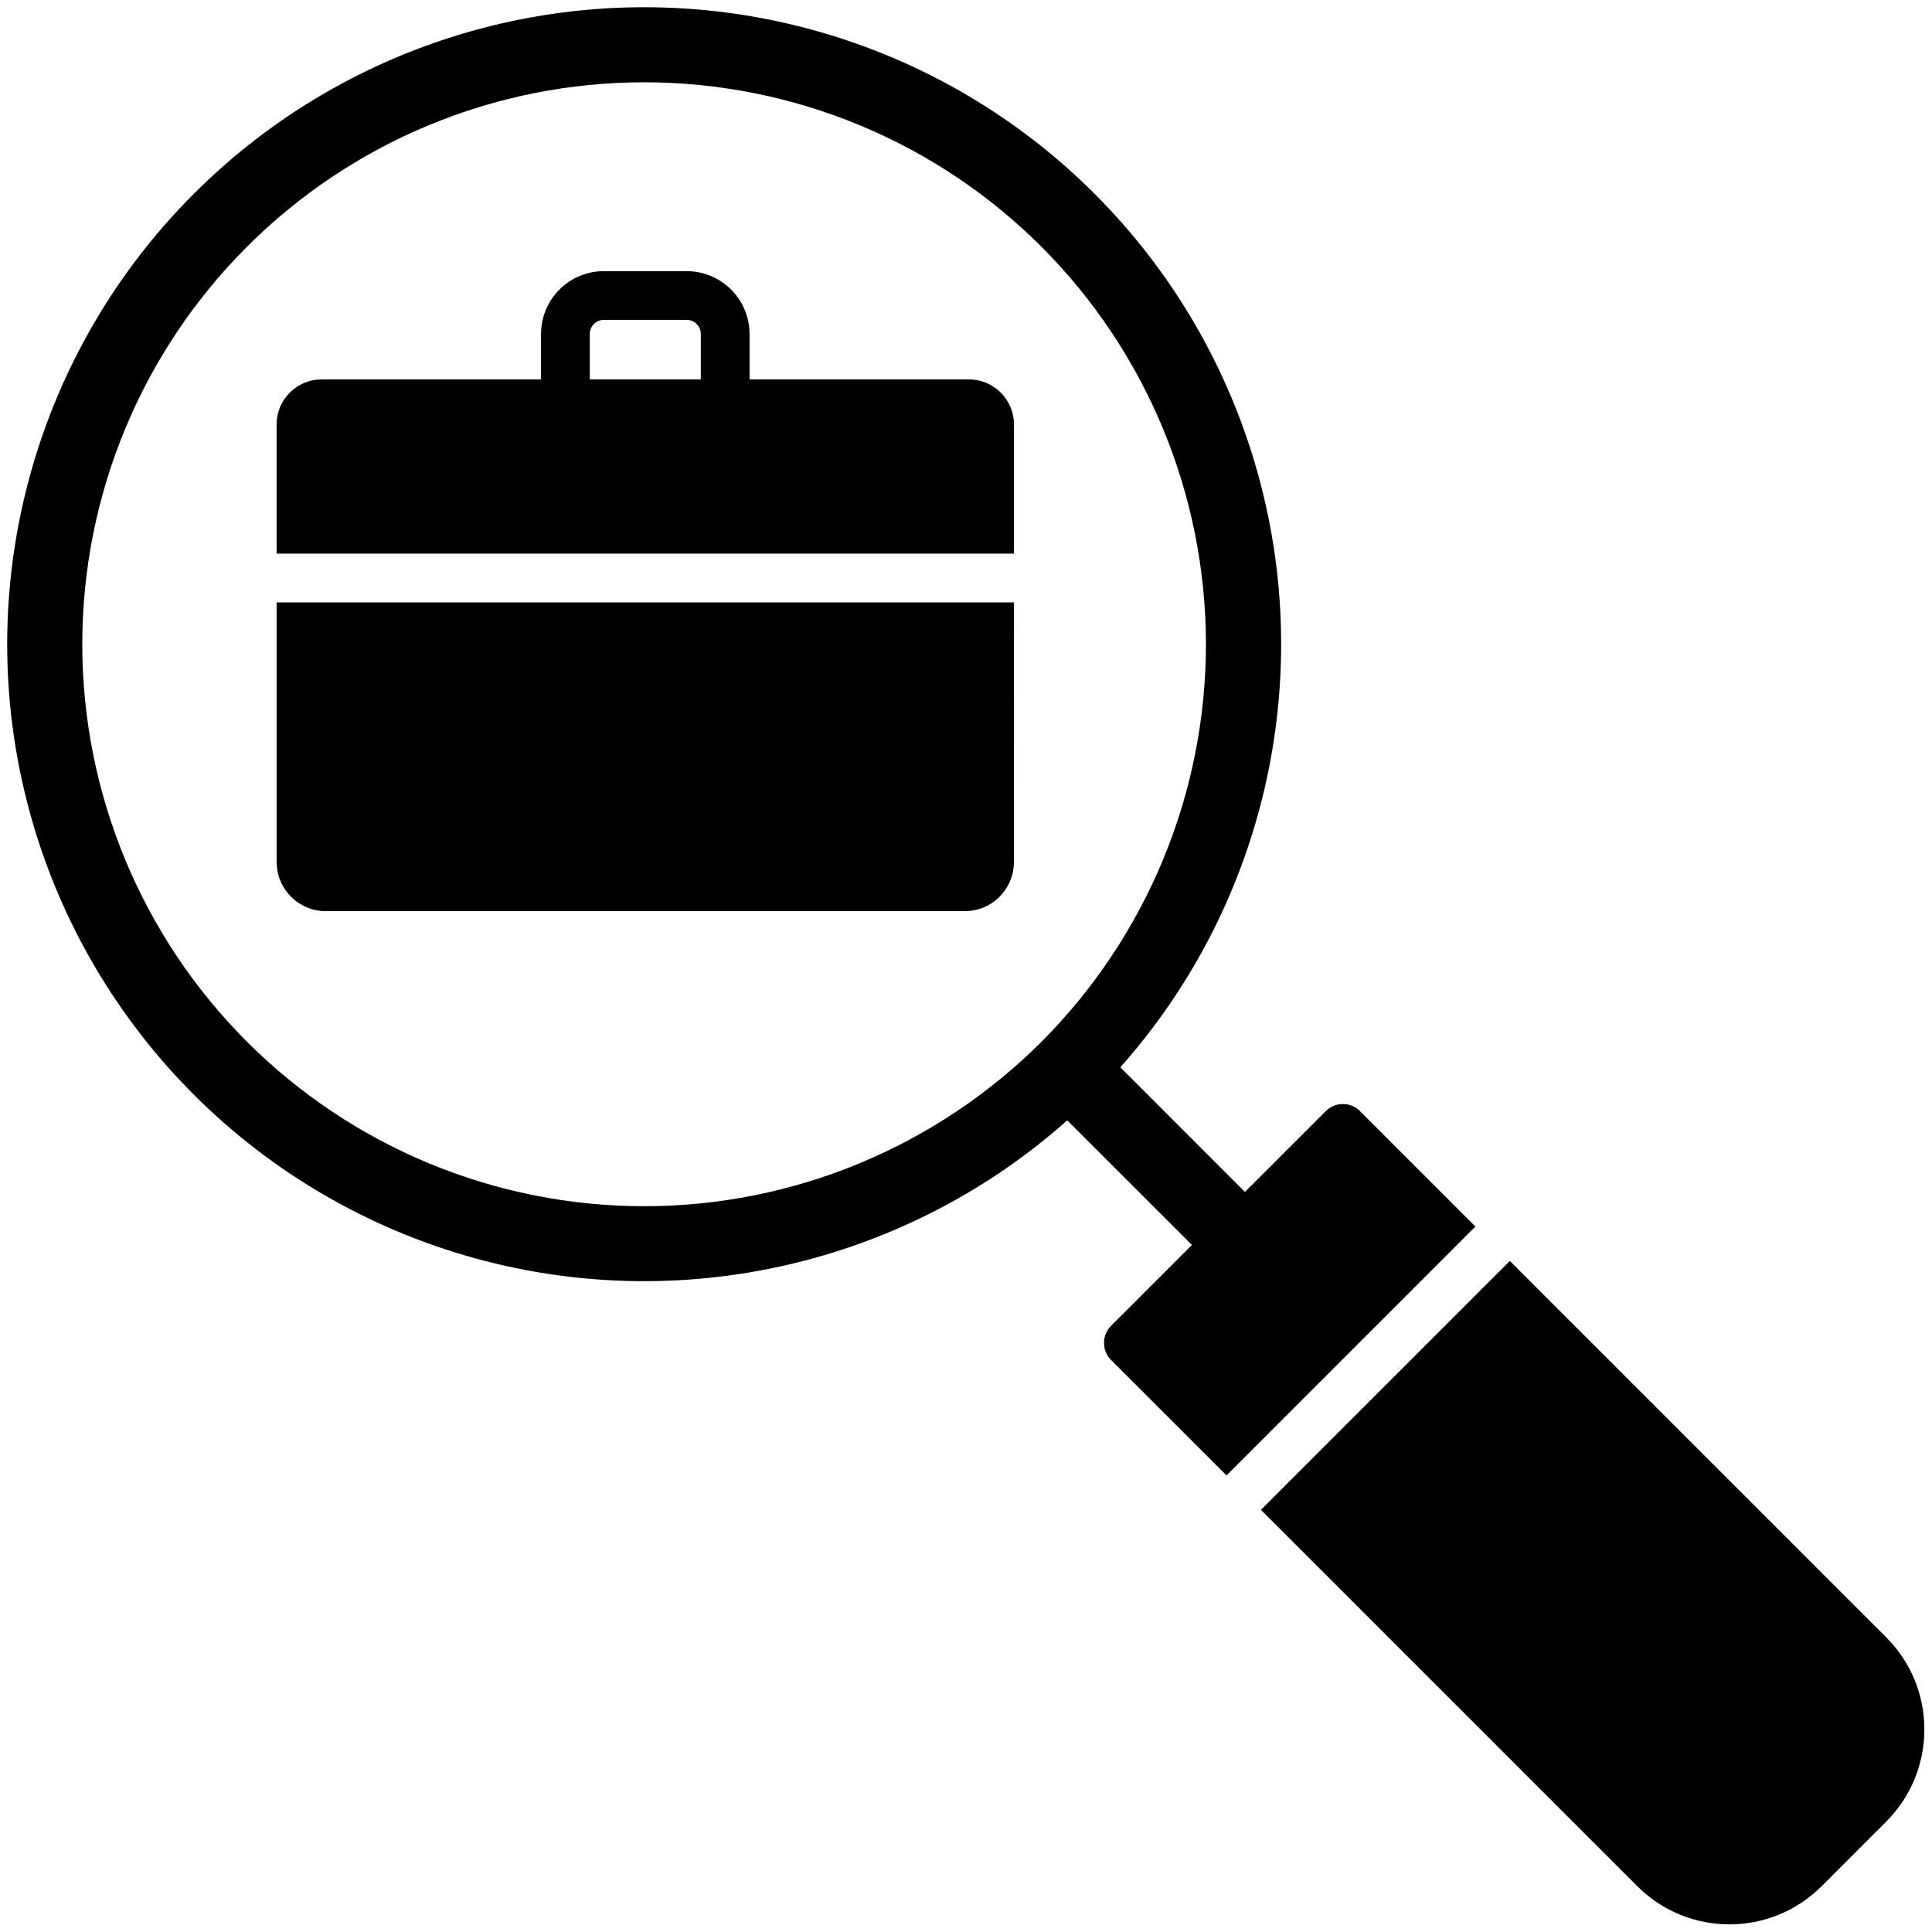
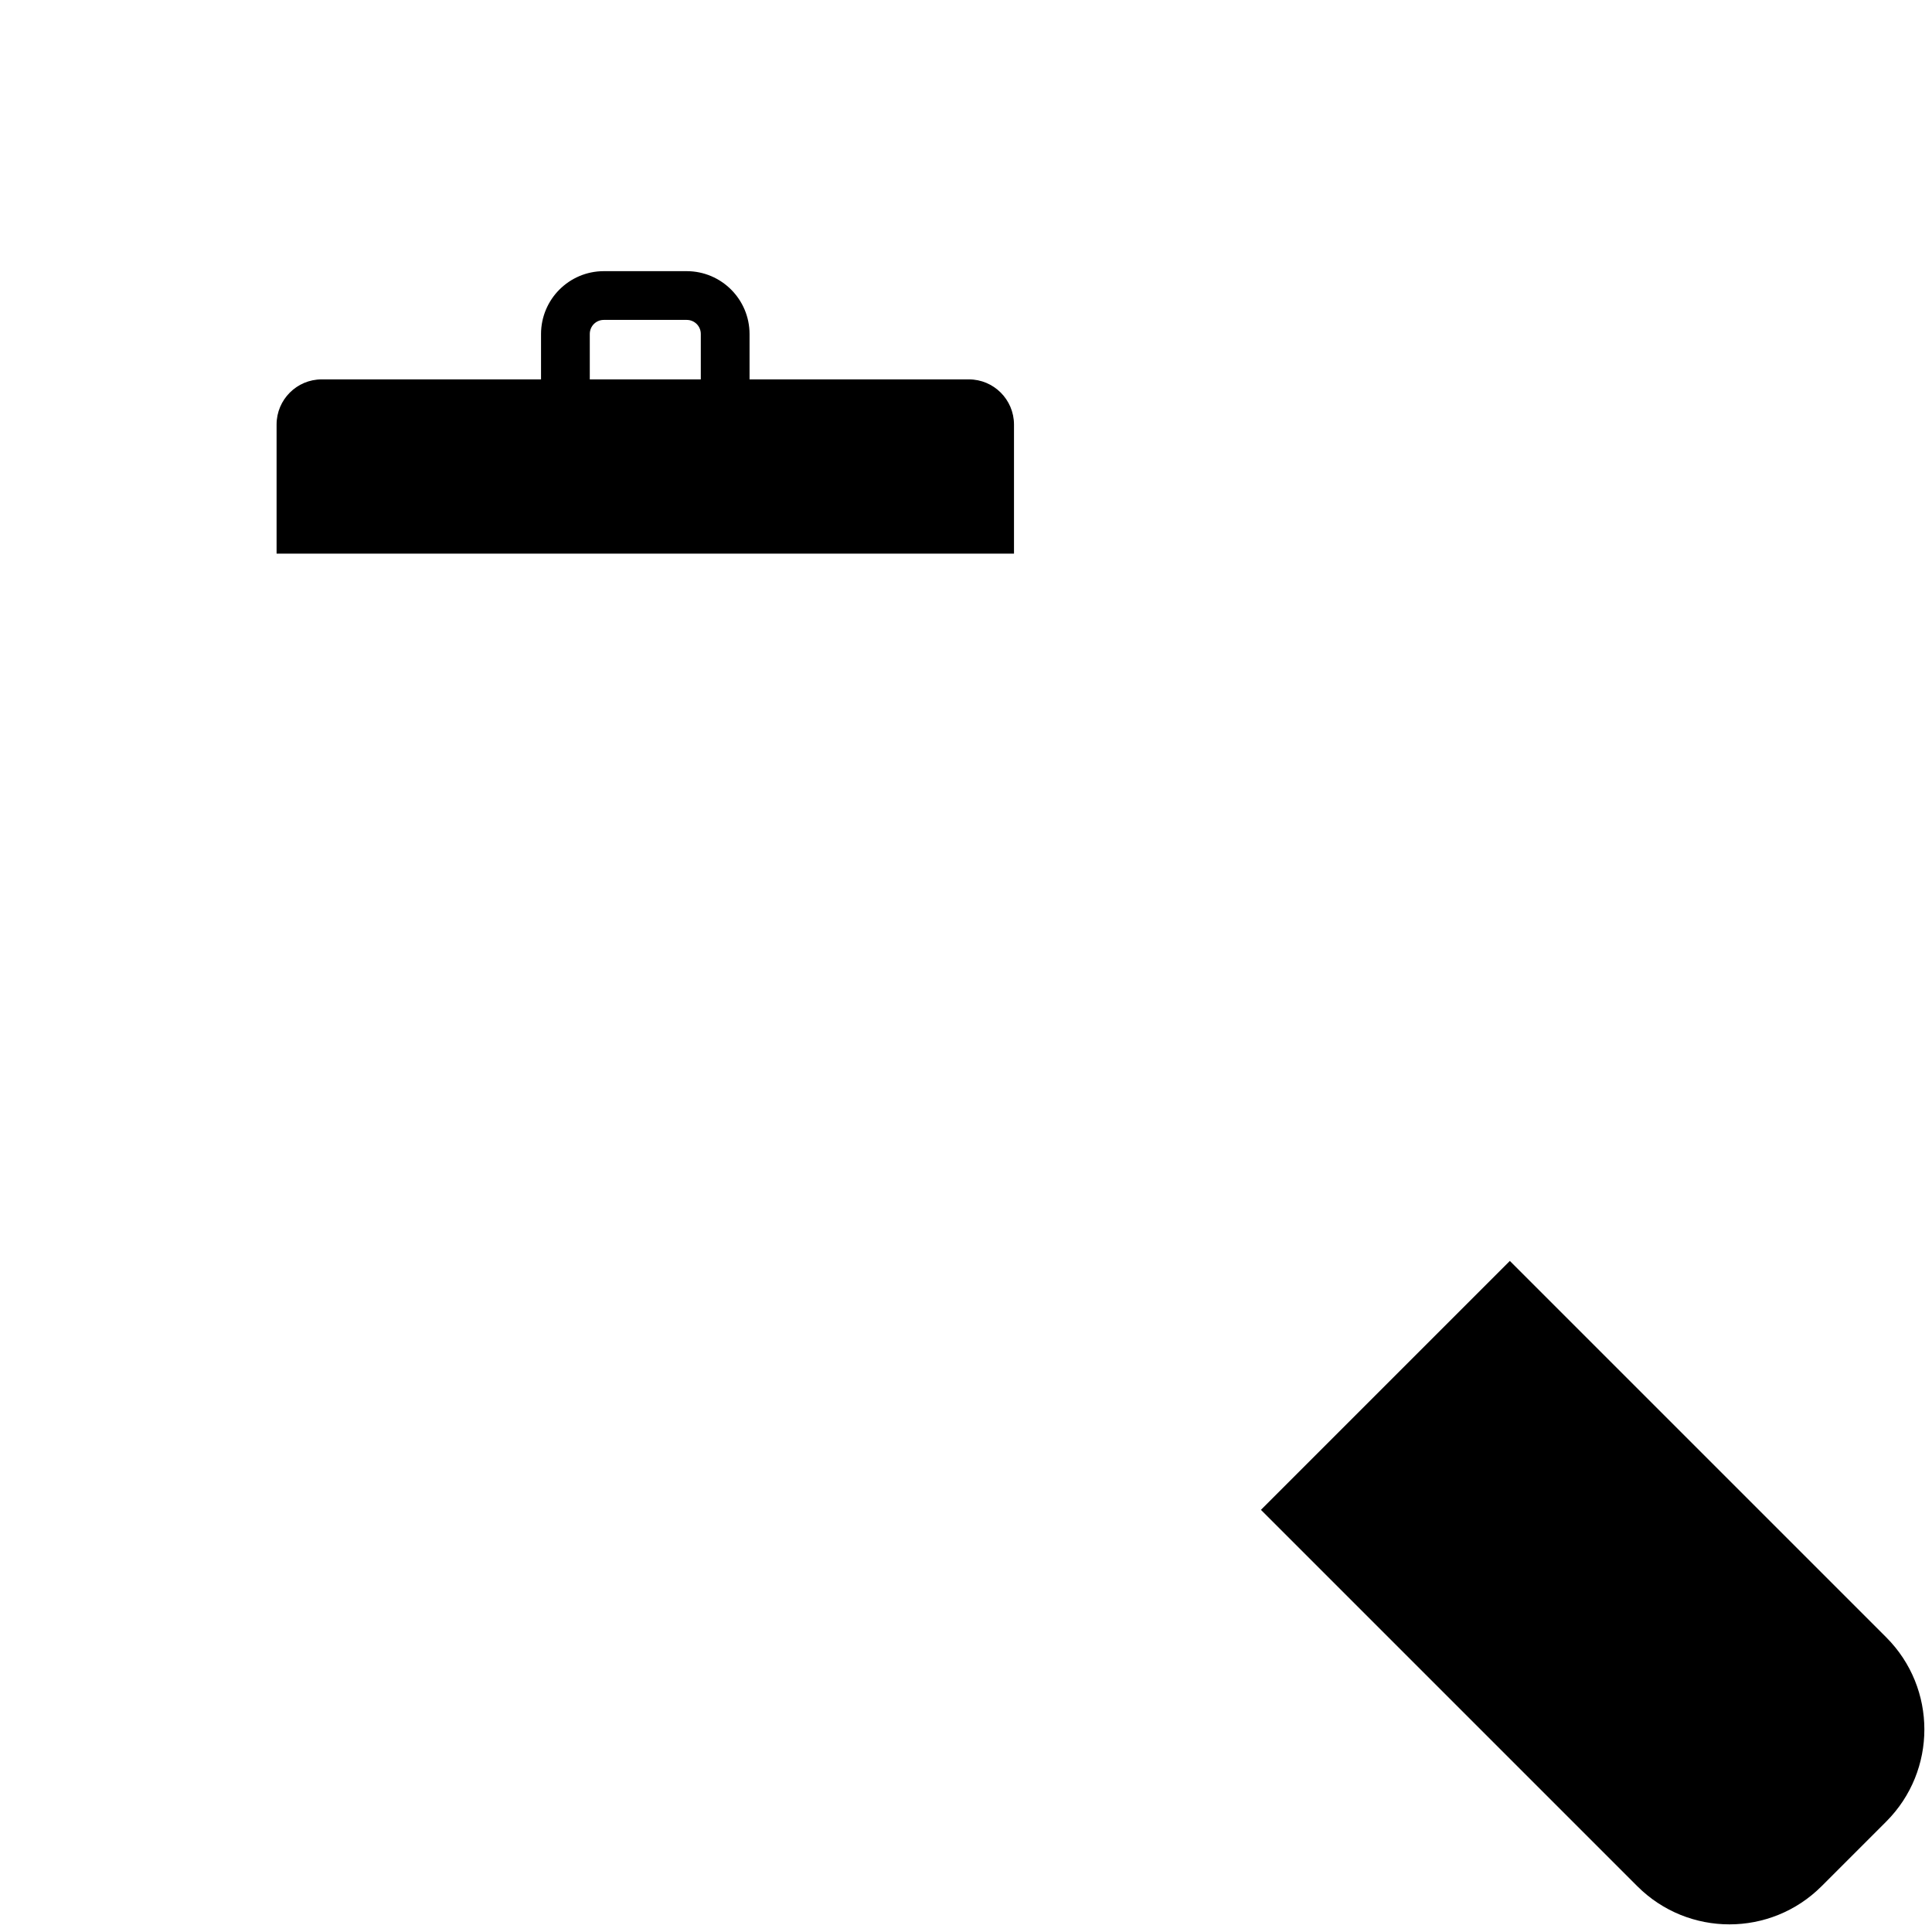
<svg xmlns="http://www.w3.org/2000/svg" width="1200pt" height="1200pt" version="1.1" viewBox="0 0 1200 1200">
-   <path d="m844.78 690.19c-2.812-2.859-6.656-4.453-10.688-4.453s-7.875 1.594-10.688 4.453l-50.156 50.156-77.391-77.438c92.016-103.55 123.19-247.74 82.078-380.11-41.062-132.32-148.4-233.53-282.94-266.76-134.53-33.234-276.66 6.375-374.63 104.34s-137.58 240.1-104.34 374.63c33.234 134.53 134.44 241.87 266.76 282.94 132.37 41.109 276.56 9.938 380.11-82.078l77.438 77.391-50.156 50.156c-2.859 2.812-4.453 6.656-4.453 10.688s1.594 7.875 4.453 10.688l71.625 71.625 154.6-154.6zm-197.81-43.219c-65.484 65.438-154.26 102.23-246.84 102.23s-181.36-36.797-246.79-102.23c-65.484-65.484-102.23-154.26-102.23-246.84 0-92.578 36.75-181.36 102.23-246.79 65.438-65.484 154.22-102.23 246.79-102.23 92.566 0 181.36 36.75 246.84 102.23 65.344 65.484 102.05 154.26 102.05 246.79s-36.703 181.31-102.05 246.84z" />
  <path d="m1171.6 1017-233.81-233.81-154.6 154.6 233.81 233.81c31.594 31.547 82.781 31.547 114.38 0l40.219-40.219c31.547-31.594 31.547-82.781 0-114.38z" />
  <path d="m601.78 235.64h-136.22v-28.219c-0.047-21.516-17.484-38.953-39-39h-51.562c-21.516 0.047-38.906 17.484-38.953 39v28.219h-136.22c-15.469 0-28.031 12.562-28.031 28.031v80.203h458.02v-80.25c-0.047-15.422-12.562-27.984-28.031-27.984zm-166.5 0h-68.953v-28.219c0-4.828 3.891-8.719 8.672-8.719h51.562c4.828 0 8.719 3.891 8.719 8.719z" />
-   <path d="m202.08 374.16h-30.281v161.26c0 0.516 0 1.031 0.047 1.547h0.047c0.797 16.219 14.203 28.969 30.422 28.969h396.98c16.219 0 29.625-12.75 30.422-28.969 0.047-0.469 0.047-1.031 0.047-1.547l0.047-161.26z" />
</svg>